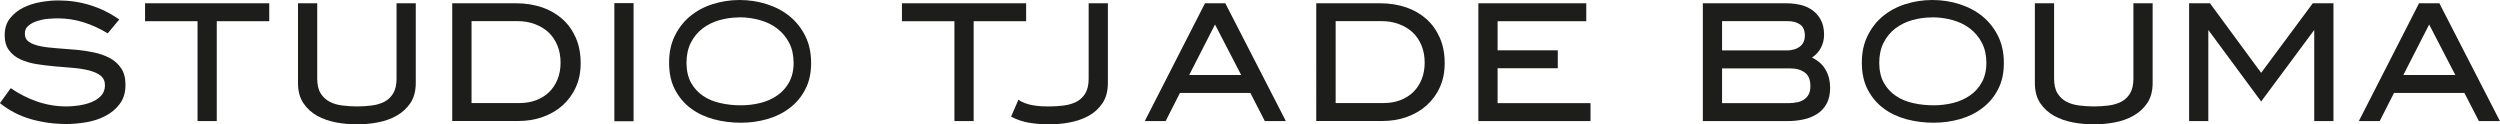
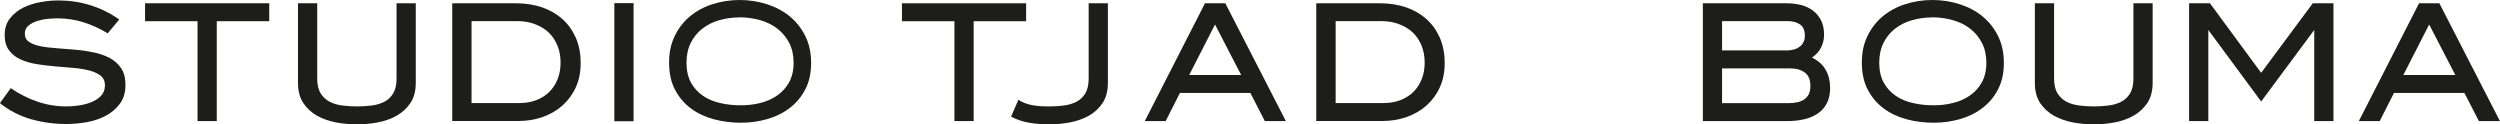
<svg xmlns="http://www.w3.org/2000/svg" id="Laag_1" data-name="Laag 1" viewBox="0 0 288.68 14.36">
  <defs>
    <style>
      .cls-1 {
        fill: #1d1d1b;
        stroke-width: 0px;
      }
    </style>
  </defs>
  <path class="cls-1" d="M2.87,3.89c0,.42.16.74.5.96.33.22.77.38,1.32.49s1.17.18,1.86.23c.69.05,1.4.11,2.13.17.73.06,1.44.17,2.13.31.69.14,1.31.36,1.86.65s.99.69,1.32,1.18.5,1.13.5,1.92c0,.89-.22,1.62-.67,2.21s-1,1.05-1.67,1.39c-.67.35-1.4.58-2.2.72-.8.13-1.55.2-2.27.2-1.39,0-2.75-.18-4.07-.55-1.32-.37-2.52-.99-3.62-1.86l1.25-1.73c.96.66,1.98,1.18,3.06,1.55s2.21.56,3.38.56c.38,0,.82-.03,1.33-.1s.99-.18,1.46-.36c.46-.18.86-.42,1.17-.74s.48-.73.48-1.24c0-.48-.17-.85-.5-1.11s-.77-.46-1.31-.6c-.54-.14-1.16-.24-1.86-.3-.7-.06-1.4-.12-2.12-.18-.72-.06-1.43-.15-2.12-.26-.7-.11-1.32-.3-1.86-.55-.54-.25-.98-.6-1.31-1.05-.33-.44-.5-1.02-.5-1.72,0-.79.2-1.44.61-1.96.41-.52.92-.93,1.54-1.24.62-.3,1.29-.52,2.01-.64.72-.13,1.39-.19,2.03-.19,1.28,0,2.51.18,3.7.55,1.18.37,2.3.92,3.34,1.65l-1.33,1.6c-.87-.53-1.8-.96-2.77-1.27-.97-.31-1.98-.46-3.02-.46-.28,0-.63.02-1.06.05s-.84.12-1.25.24c-.41.13-.76.31-1.04.54-.29.23-.43.54-.43.92Z" />
  <path class="cls-1" d="M31.09.38v2.07h-6.06v11.53h-2.22V2.45h-6.06V.38h14.34Z" />
  <path class="cls-1" d="M41.23,12.29c.59,0,1.16-.04,1.71-.11s1.03-.22,1.46-.44c.42-.22.76-.55,1.01-.97.25-.42.38-.99.38-1.69V.38h2.22v9.19c0,.94-.21,1.72-.62,2.33s-.95,1.1-1.61,1.47c-.65.37-1.38.62-2.19.77-.8.15-1.59.22-2.37.22s-1.58-.07-2.39-.22c-.8-.15-1.53-.4-2.19-.76-.65-.36-1.19-.85-1.61-1.47s-.62-1.4-.62-2.34V.38h2.22v8.7c0,.7.13,1.27.39,1.69.26.42.61.75,1.03.97.43.23.92.37,1.47.44.55.07,1.11.11,1.69.11Z" />
  <path class="cls-1" d="M62.58.84c.9.31,1.68.76,2.34,1.34s1.18,1.31,1.56,2.16c.38.86.57,1.84.57,2.94s-.19,1.98-.56,2.8-.89,1.52-1.54,2.1-1.42,1.02-2.29,1.33c-.87.31-1.8.46-2.79.46h-7.65V.38h7.41c1.06,0,2.03.16,2.94.46ZM64.73,7.24c0-.73-.12-1.4-.37-2s-.59-1.1-1.03-1.51c-.44-.41-.97-.72-1.58-.95-.61-.23-1.28-.34-2-.34h-5.3v9.46h5.53c.7,0,1.35-.11,1.93-.33.58-.22,1.08-.53,1.5-.94.42-.41.74-.9.97-1.47s.35-1.21.35-1.93Z" />
-   <path class="cls-1" d="M70.94.36h2.22v13.64h-2.22V.36Z" />
+   <path class="cls-1" d="M70.94.36h2.22v13.64h-2.22V.36" />
  <path class="cls-1" d="M85.39,0c1.1,0,2.15.16,3.15.48s1.88.78,2.63,1.39,1.36,1.37,1.81,2.27c.45.9.68,1.94.68,3.13s-.22,2.18-.67,3.04c-.44.86-1.04,1.58-1.79,2.15-.75.58-1.62,1.01-2.6,1.29-.98.28-2,.42-3.05.42s-2.13-.13-3.13-.4c-1-.27-1.88-.68-2.64-1.25-.76-.56-1.37-1.28-1.83-2.15-.46-.87-.69-1.91-.69-3.13s.22-2.2.66-3.1c.44-.9,1.03-1.66,1.77-2.27s1.61-1.08,2.59-1.39,2.02-.48,3.12-.48ZM85.39,2.01c-.82,0-1.59.11-2.33.32s-1.39.54-1.95.97c-.56.44-1.01.98-1.34,1.64-.33.65-.5,1.43-.5,2.31s.18,1.69.53,2.31c.35.63.82,1.13,1.4,1.52.58.39,1.25.67,2.01.83.75.17,1.53.25,2.33.25s1.53-.09,2.26-.27c.73-.18,1.38-.47,1.95-.87.57-.39,1.03-.9,1.37-1.52.34-.62.52-1.37.52-2.24s-.17-1.66-.52-2.32c-.34-.66-.81-1.21-1.38-1.65-.58-.44-1.24-.76-2-.97s-1.54-.32-2.36-.32Z" />
  <path class="cls-1" d="M118.49.38v2.07h-6.06v11.53h-2.22V2.45h-6.06V.38h14.34Z" />
  <path class="cls-1" d="M127.93.38v9.19c0,.94-.21,1.73-.62,2.34-.42.62-.95,1.11-1.61,1.47-.66.36-1.38.61-2.19.76-.8.15-1.59.22-2.37.22s-1.51-.06-2.26-.18c-.75-.12-1.46-.36-2.13-.71l.85-1.96c.22.17.49.31.78.41.3.11.6.19.92.24s.64.09.96.11c.32.01.62.02.89.02.59,0,1.16-.04,1.71-.11s1.03-.22,1.46-.44c.42-.22.76-.55,1.01-.97.25-.42.38-.99.38-1.69V.38h2.22Z" />
  <path class="cls-1" d="M141.49.38l6.99,13.6h-2.43l-1.67-3.25h-8.13l-1.65,3.25h-2.41l6.95-13.6h2.34ZM140.3,2.83l-2.98,5.83h6l-3.02-5.83Z" />
  <path class="cls-1" d="M162.35.84c.9.31,1.68.76,2.34,1.34s1.18,1.31,1.56,2.16c.38.86.57,1.84.57,2.94s-.19,1.98-.56,2.8-.89,1.52-1.54,2.1-1.42,1.02-2.29,1.33c-.87.31-1.8.46-2.79.46h-7.65V.38h7.41c1.06,0,2.03.16,2.94.46ZM164.51,7.24c0-.73-.12-1.4-.37-2s-.59-1.1-1.03-1.51c-.44-.41-.97-.72-1.58-.95-.61-.23-1.28-.34-2-.34h-5.3v9.46h5.53c.7,0,1.35-.11,1.93-.33.58-.22,1.08-.53,1.5-.94.42-.41.74-.9.97-1.47s.35-1.21.35-1.93Z" />
-   <path class="cls-1" d="M172.93,11.91h10.73v2.07h-12.95V.38h12.46v2.07h-10.24v3.36h6.95v2.07h-6.95v4.03Z" />
  <path class="cls-1" d="M209.24,6.65c.72.35,1.25.83,1.58,1.43.34.6.51,1.28.51,2.06,0,.73-.14,1.34-.41,1.84s-.64.89-1.1,1.18-.98.51-1.57.63c-.59.13-1.2.19-1.84.19h-9.78V.38h9.67c.59,0,1.15.07,1.67.2.52.13.98.35,1.37.64.39.3.71.67.94,1.13.23.46.35,1.01.35,1.66,0,.54-.12,1.04-.36,1.5-.24.46-.58.84-1.04,1.14ZM207.14,5.72c.25-.07.46-.17.65-.31.19-.13.34-.31.45-.52s.17-.46.17-.76c0-.62-.19-1.06-.56-1.31s-.84-.38-1.4-.38h-7.6v3.38h7.54c.25,0,.5-.03.75-.11ZM207.5,11.82c.3-.06.57-.17.8-.32.23-.15.42-.35.55-.6s.2-.57.2-.95c0-.73-.21-1.26-.64-1.57-.43-.32-.98-.48-1.66-.48h-7.9v4.01h7.71c.32,0,.64-.03.94-.1Z" />
  <path class="cls-1" d="M223.12,0c1.1,0,2.15.16,3.15.48s1.88.78,2.63,1.39,1.36,1.37,1.81,2.27c.45.9.68,1.94.68,3.13s-.22,2.18-.67,3.04c-.44.86-1.04,1.58-1.79,2.15-.75.58-1.62,1.01-2.6,1.29-.98.28-2,.42-3.05.42s-2.13-.13-3.13-.4c-1-.27-1.88-.68-2.64-1.25-.76-.56-1.37-1.28-1.83-2.15-.46-.87-.69-1.91-.69-3.13s.22-2.2.66-3.1c.44-.9,1.03-1.66,1.77-2.27s1.61-1.08,2.59-1.39,2.02-.48,3.12-.48ZM223.12,2.01c-.82,0-1.59.11-2.33.32s-1.39.54-1.95.97c-.56.44-1.01.98-1.34,1.64-.33.65-.5,1.43-.5,2.31s.18,1.69.53,2.31c.35.63.82,1.13,1.4,1.52.58.39,1.25.67,2.01.83.75.17,1.53.25,2.33.25s1.53-.09,2.26-.27c.73-.18,1.38-.47,1.95-.87.57-.39,1.03-.9,1.37-1.52.34-.62.52-1.37.52-2.24s-.17-1.66-.52-2.32c-.34-.66-.81-1.21-1.38-1.65-.58-.44-1.24-.76-2-.97s-1.54-.32-2.36-.32Z" />
  <path class="cls-1" d="M241.79,12.29c.59,0,1.16-.04,1.71-.11s1.03-.22,1.46-.44c.42-.22.76-.55,1.01-.97.25-.42.38-.99.38-1.69V.38h2.22v9.19c0,.94-.21,1.72-.62,2.33s-.95,1.1-1.61,1.47c-.65.37-1.38.62-2.19.77-.8.15-1.59.22-2.37.22s-1.58-.07-2.39-.22c-.8-.15-1.53-.4-2.19-.76-.65-.36-1.19-.85-1.61-1.47s-.62-1.4-.62-2.34V.38h2.22v8.7c0,.7.13,1.27.39,1.69.26.42.61.75,1.03.97.43.23.92.37,1.47.44.55.07,1.11.11,1.69.11Z" />
  <path class="cls-1" d="M269.45.38v13.6h-2.22V3.46l-6.13,8.26-6.1-8.26v10.52h-2.22V.38h2.41l5.91,8.03,5.96-8.03h2.39Z" />
  <path class="cls-1" d="M281.68.38l6.99,13.6h-2.43l-1.67-3.25h-8.13l-1.65,3.25h-2.41l6.95-13.6h2.34ZM280.5,2.83l-2.98,5.83h6l-3.02-5.83Z" />
</svg>